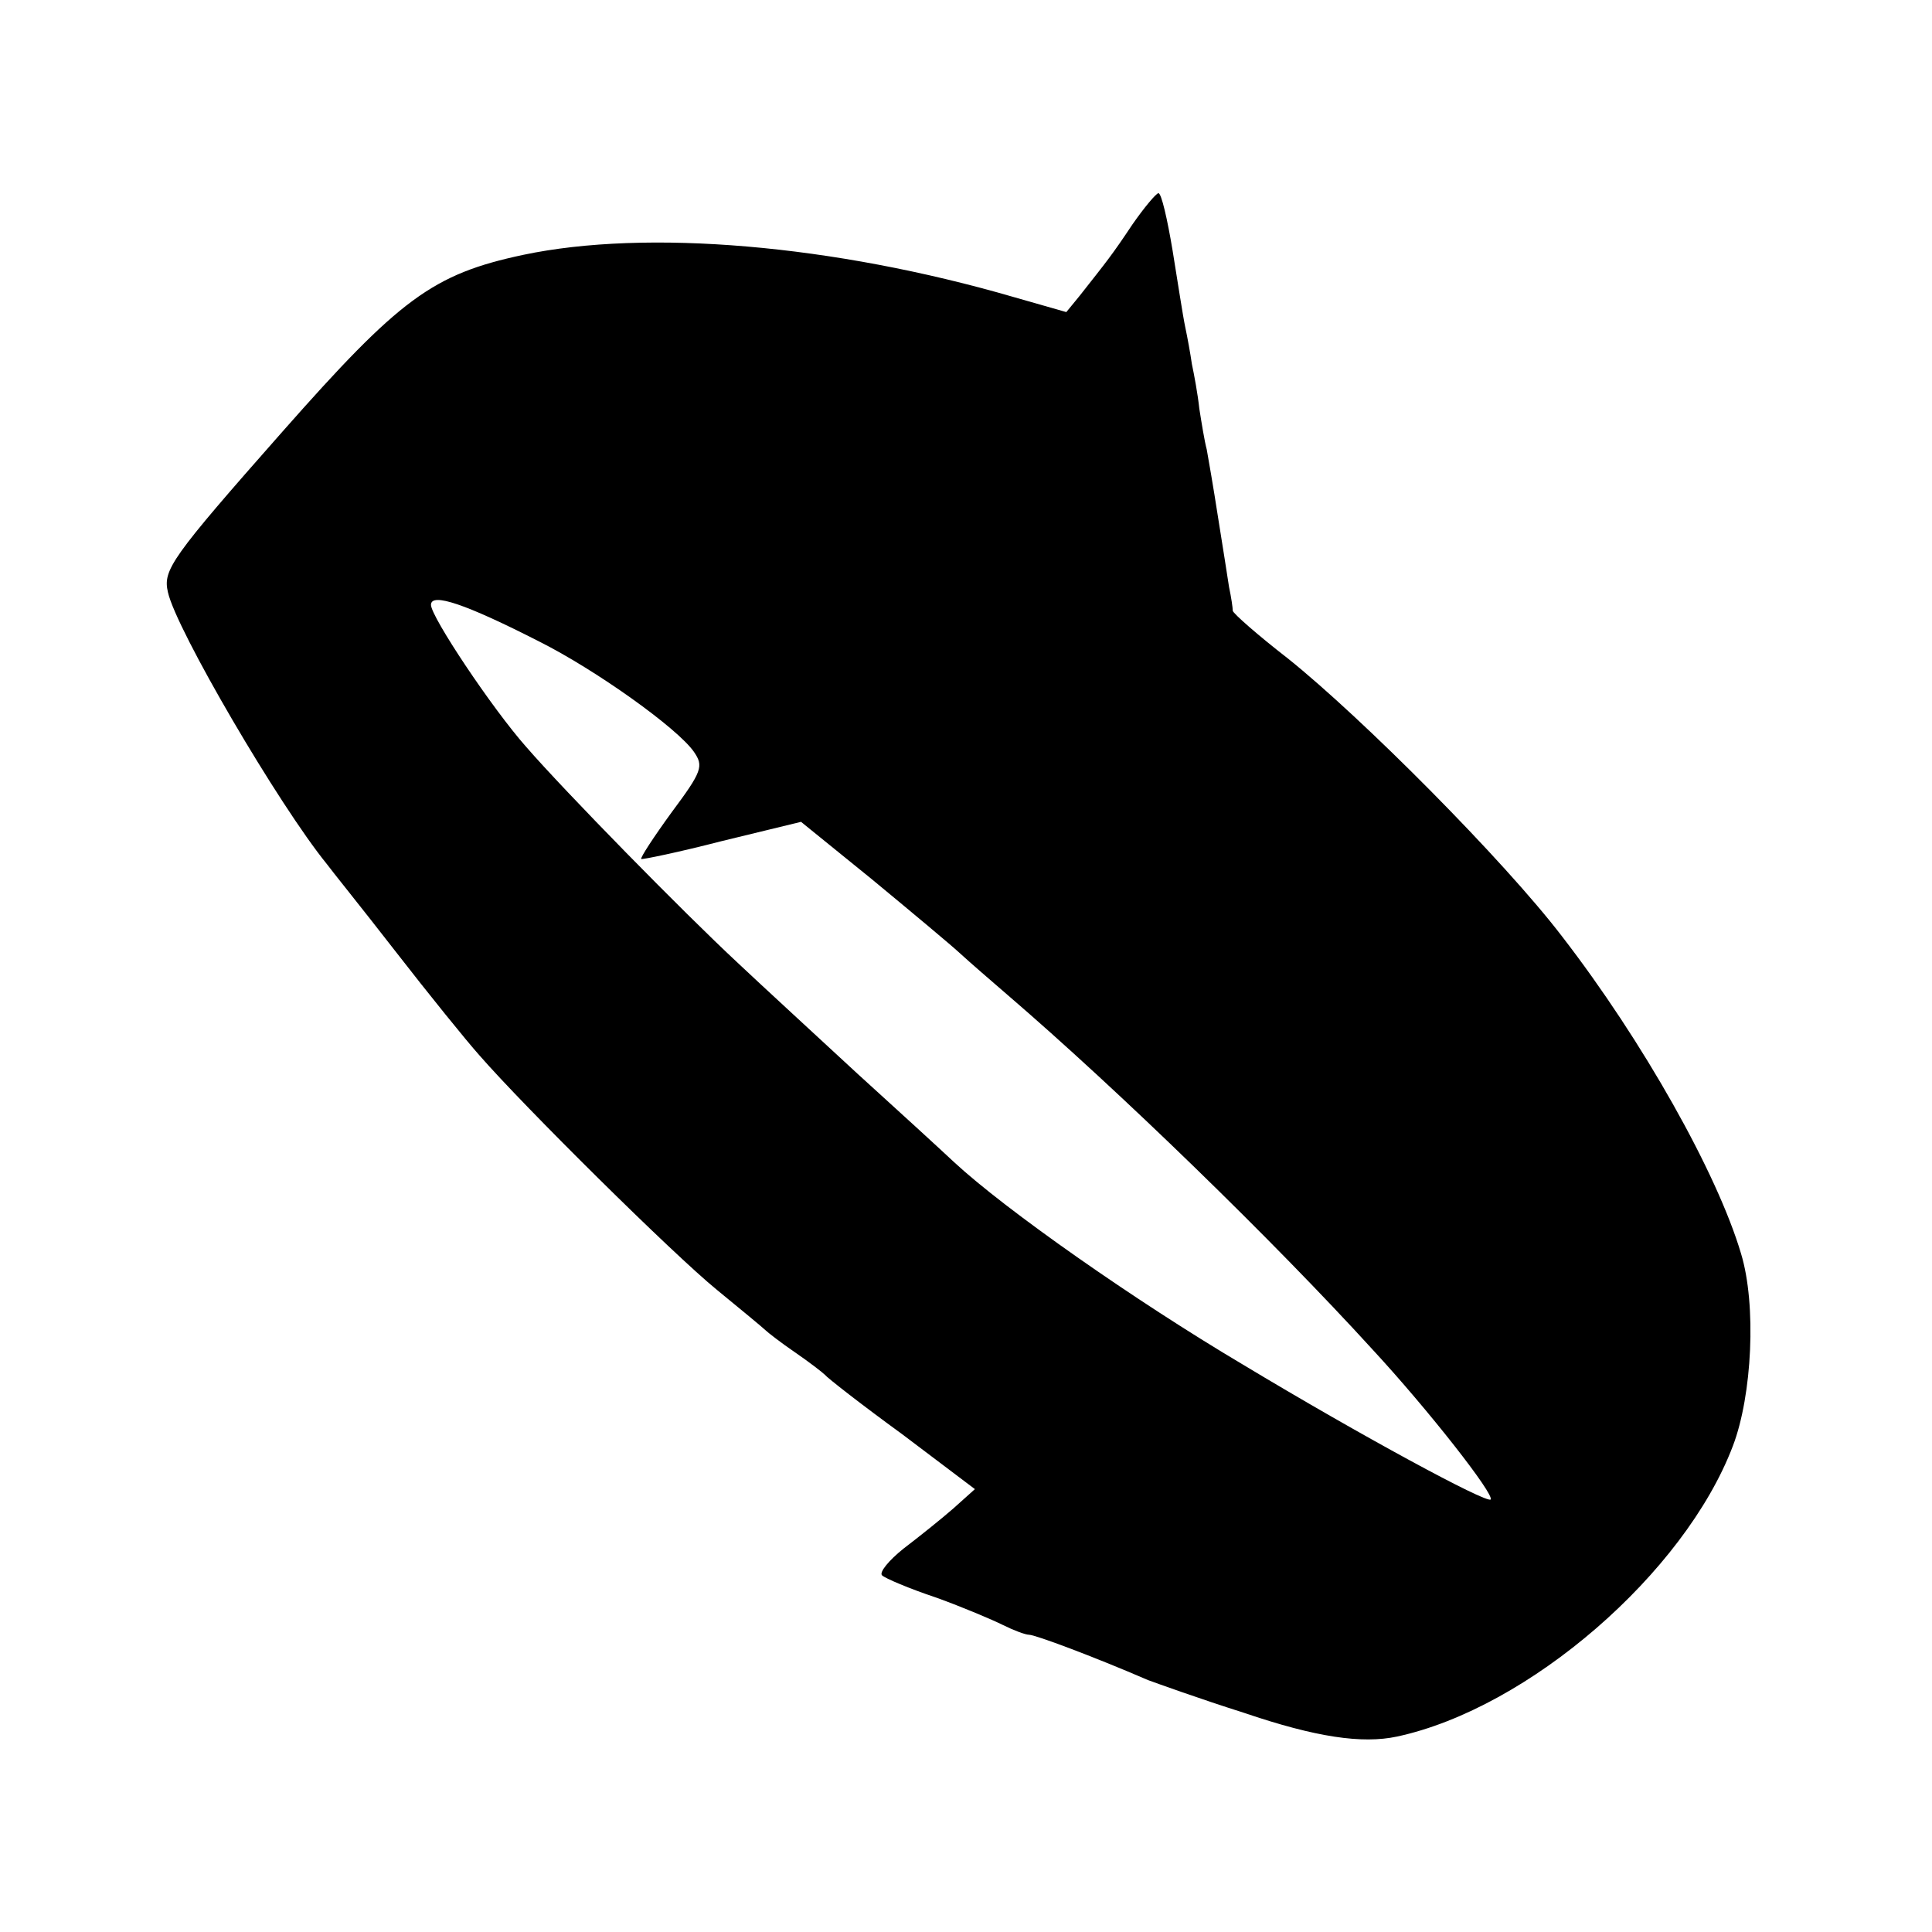
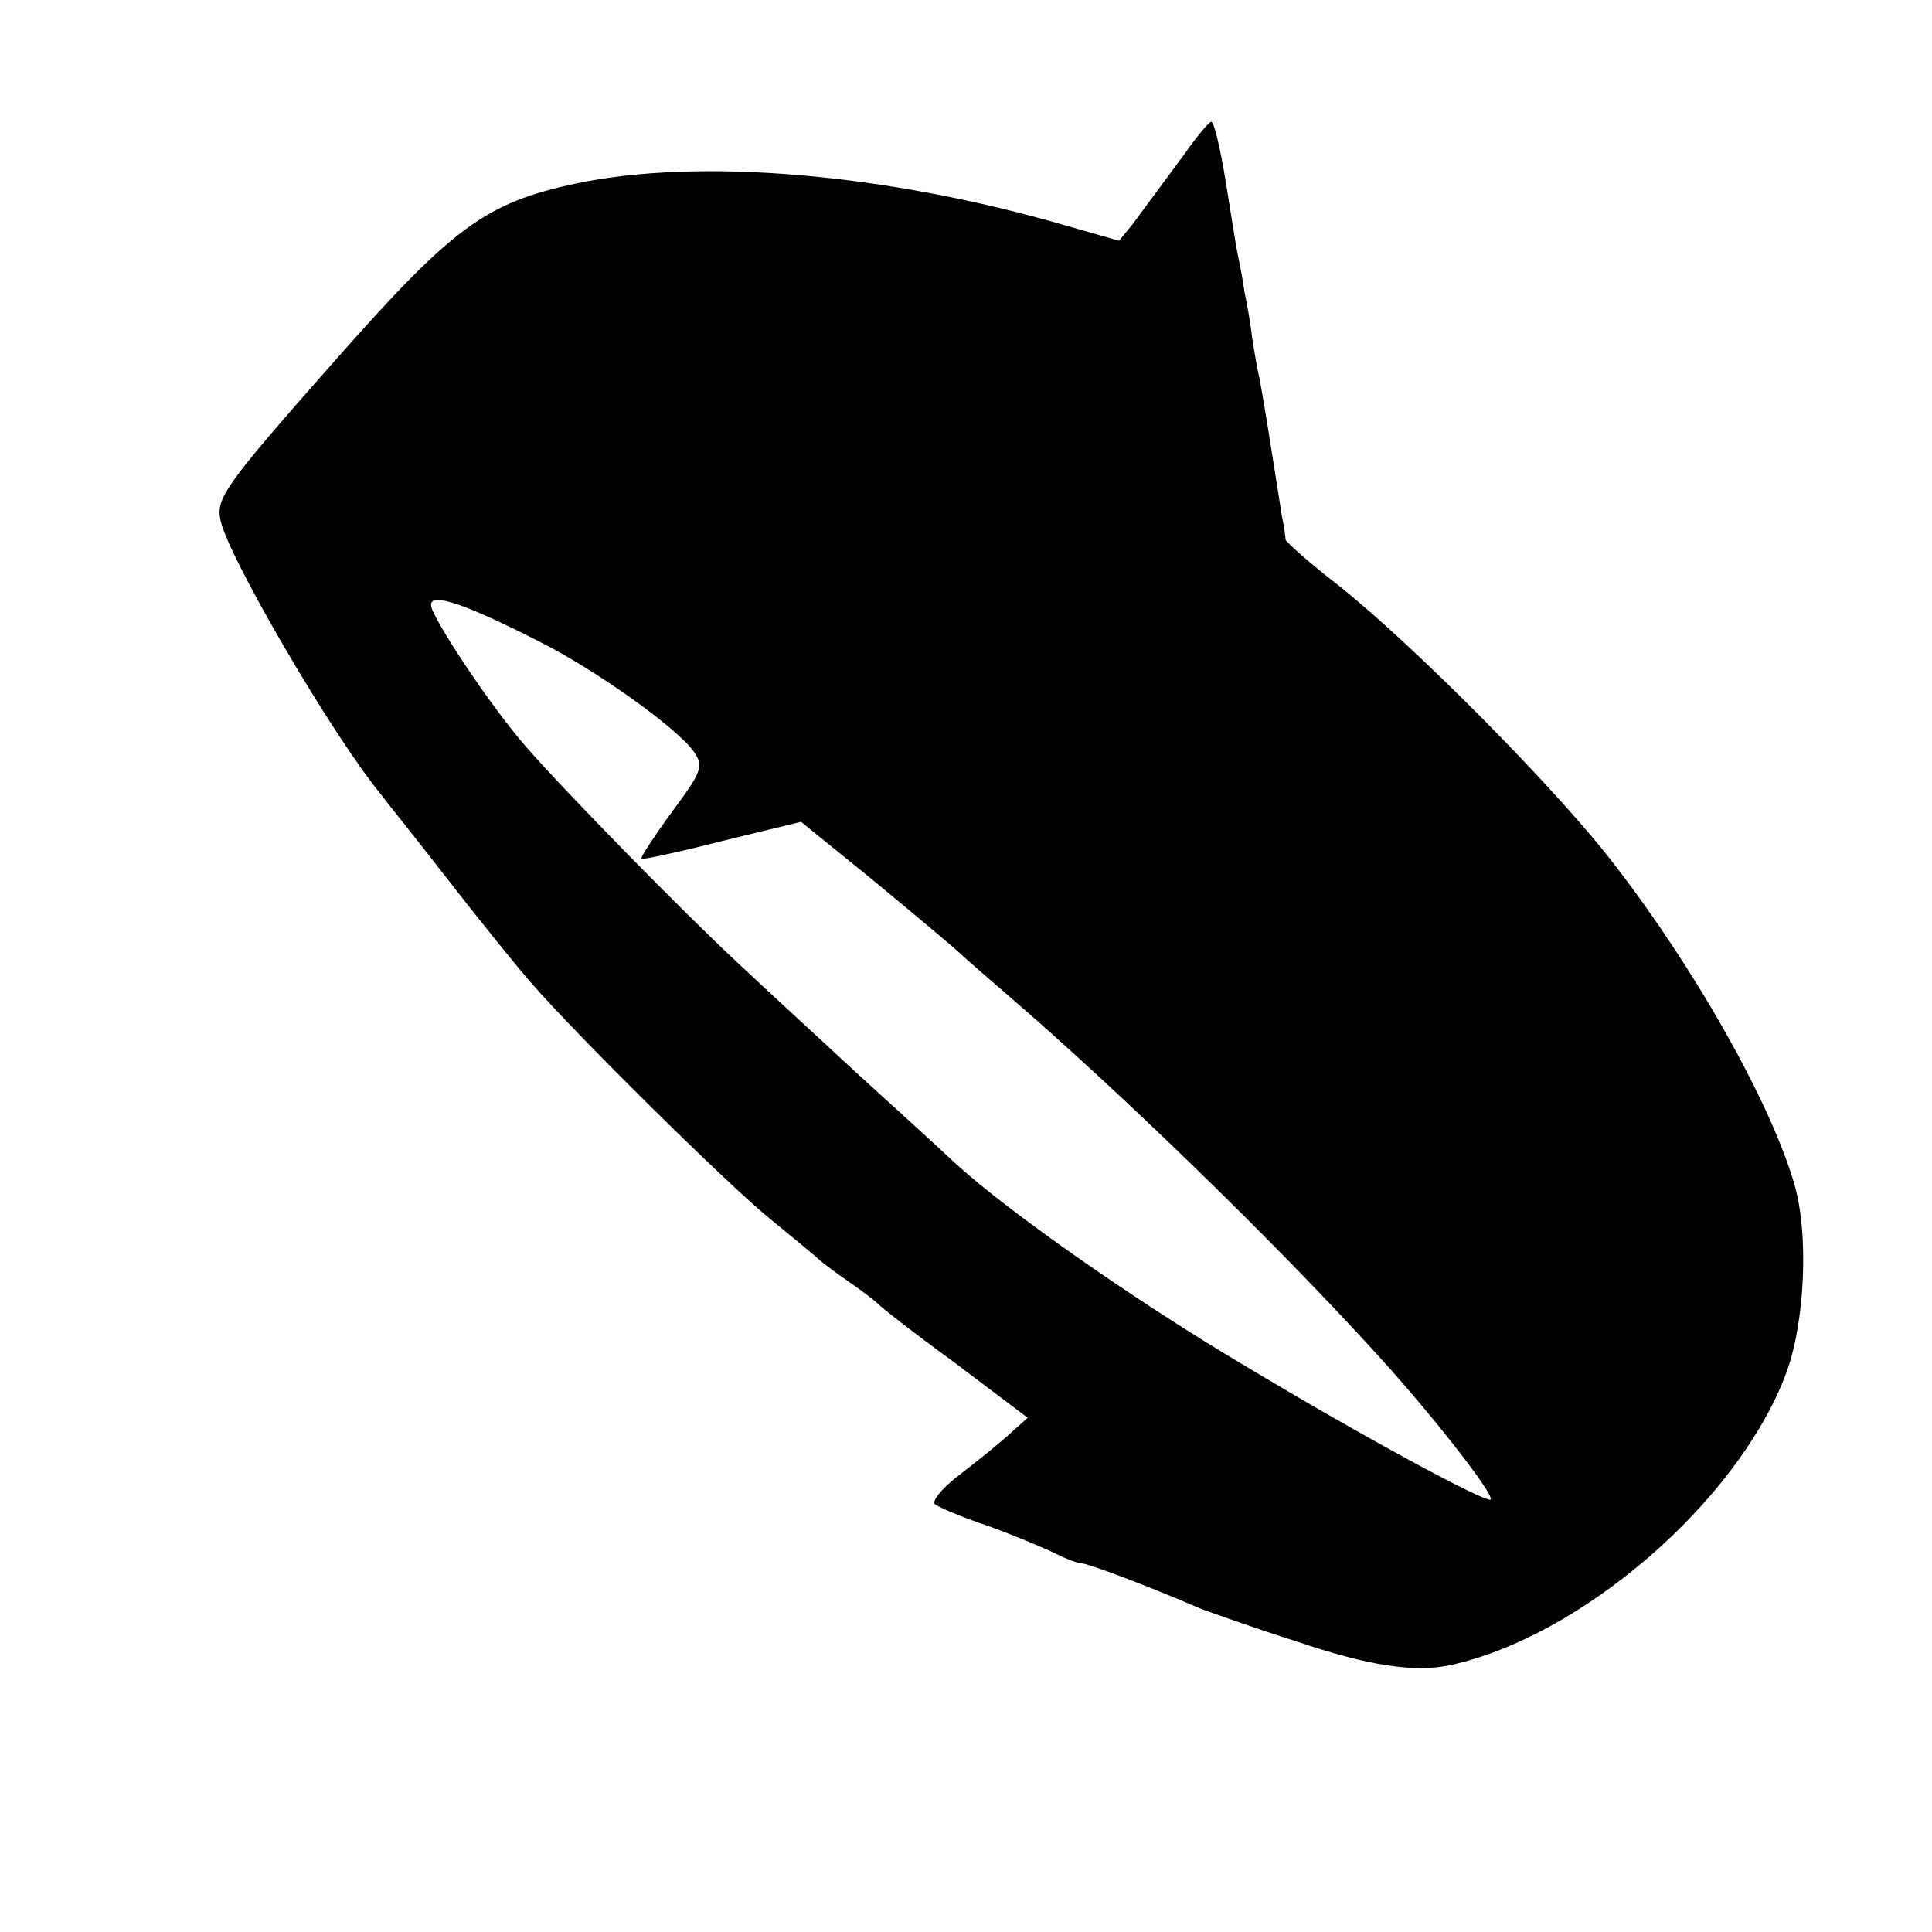
<svg xmlns="http://www.w3.org/2000/svg" version="1.0" width="260pt" height="260pt" viewBox="0 0 260 260" preserveAspectRatio="xMidYMid meet">
  <g transform="translate(0,260) scale(0.1,-0.1)" fill="#000000" stroke="none">
-     <path d="M1524 2298 c-28 -42 -34 -49 -71 -96 l-18 -22 -70 20 c-244 71 -495 92 -661 57 -122 -26 -166 -59 -324 -238 -150 -170 -161 -186 -154 -216 11 -50 149 -286 214 -366 5 -7 47 -59 92 -117 45 -58 96 -121 113 -140 60 -69 261 -268 320 -316 33 -27 62 -51 65 -54 3 -3 21 -17 40 -30 19 -13 37 -27 40 -30 3 -4 49 -40 104 -80 l98 -74 -29 -26 c-16 -14 -46 -38 -67 -54 -20 -16 -33 -32 -29 -36 4 -4 37 -18 73 -30 36 -13 76 -30 90 -37 14 -7 30 -13 35 -13 8 0 86 -29 160 -61 11 -4 69 -25 129 -44 97 -33 159 -42 206 -32 177 38 387 220 452 391 26 68 32 190 11 259 -32 108 -132 286 -241 427 -78 102 -269 294 -369 374 -40 31 -73 60 -74 64 0 4 -2 18 -5 32 -2 14 -9 57 -15 95 -6 39 -13 79 -15 90 -3 11 -7 36 -10 55 -2 19 -7 46 -10 60 -2 14 -6 36 -9 50 -3 14 -10 60 -17 103 -7 42 -15 77 -19 77 -3 0 -19 -19 -35 -42z m-799 -561 c76 -38 187 -117 209 -149 13 -19 11 -26 -30 -81 -24 -33 -43 -62 -41 -63 1 -1 50 9 108 24 l107 26 95 -77 c52 -43 106 -88 119 -100 13 -12 42 -37 64 -56 149 -128 358 -331 491 -477 75 -81 165 -196 159 -202 -6 -5 -173 85 -334 182 -145 86 -319 208 -388 272 -17 16 -76 70 -130 119 -54 50 -127 117 -162 150 -72 67 -231 229 -284 290 -46 52 -128 175 -128 191 0 17 47 1 145 -49z" />
+     <path d="M1524 2298 l-18 -22 -70 20 c-244 71 -495 92 -661 57 -122 -26 -166 -59 -324 -238 -150 -170 -161 -186 -154 -216 11 -50 149 -286 214 -366 5 -7 47 -59 92 -117 45 -58 96 -121 113 -140 60 -69 261 -268 320 -316 33 -27 62 -51 65 -54 3 -3 21 -17 40 -30 19 -13 37 -27 40 -30 3 -4 49 -40 104 -80 l98 -74 -29 -26 c-16 -14 -46 -38 -67 -54 -20 -16 -33 -32 -29 -36 4 -4 37 -18 73 -30 36 -13 76 -30 90 -37 14 -7 30 -13 35 -13 8 0 86 -29 160 -61 11 -4 69 -25 129 -44 97 -33 159 -42 206 -32 177 38 387 220 452 391 26 68 32 190 11 259 -32 108 -132 286 -241 427 -78 102 -269 294 -369 374 -40 31 -73 60 -74 64 0 4 -2 18 -5 32 -2 14 -9 57 -15 95 -6 39 -13 79 -15 90 -3 11 -7 36 -10 55 -2 19 -7 46 -10 60 -2 14 -6 36 -9 50 -3 14 -10 60 -17 103 -7 42 -15 77 -19 77 -3 0 -19 -19 -35 -42z m-799 -561 c76 -38 187 -117 209 -149 13 -19 11 -26 -30 -81 -24 -33 -43 -62 -41 -63 1 -1 50 9 108 24 l107 26 95 -77 c52 -43 106 -88 119 -100 13 -12 42 -37 64 -56 149 -128 358 -331 491 -477 75 -81 165 -196 159 -202 -6 -5 -173 85 -334 182 -145 86 -319 208 -388 272 -17 16 -76 70 -130 119 -54 50 -127 117 -162 150 -72 67 -231 229 -284 290 -46 52 -128 175 -128 191 0 17 47 1 145 -49z" />
  </g>
</svg>